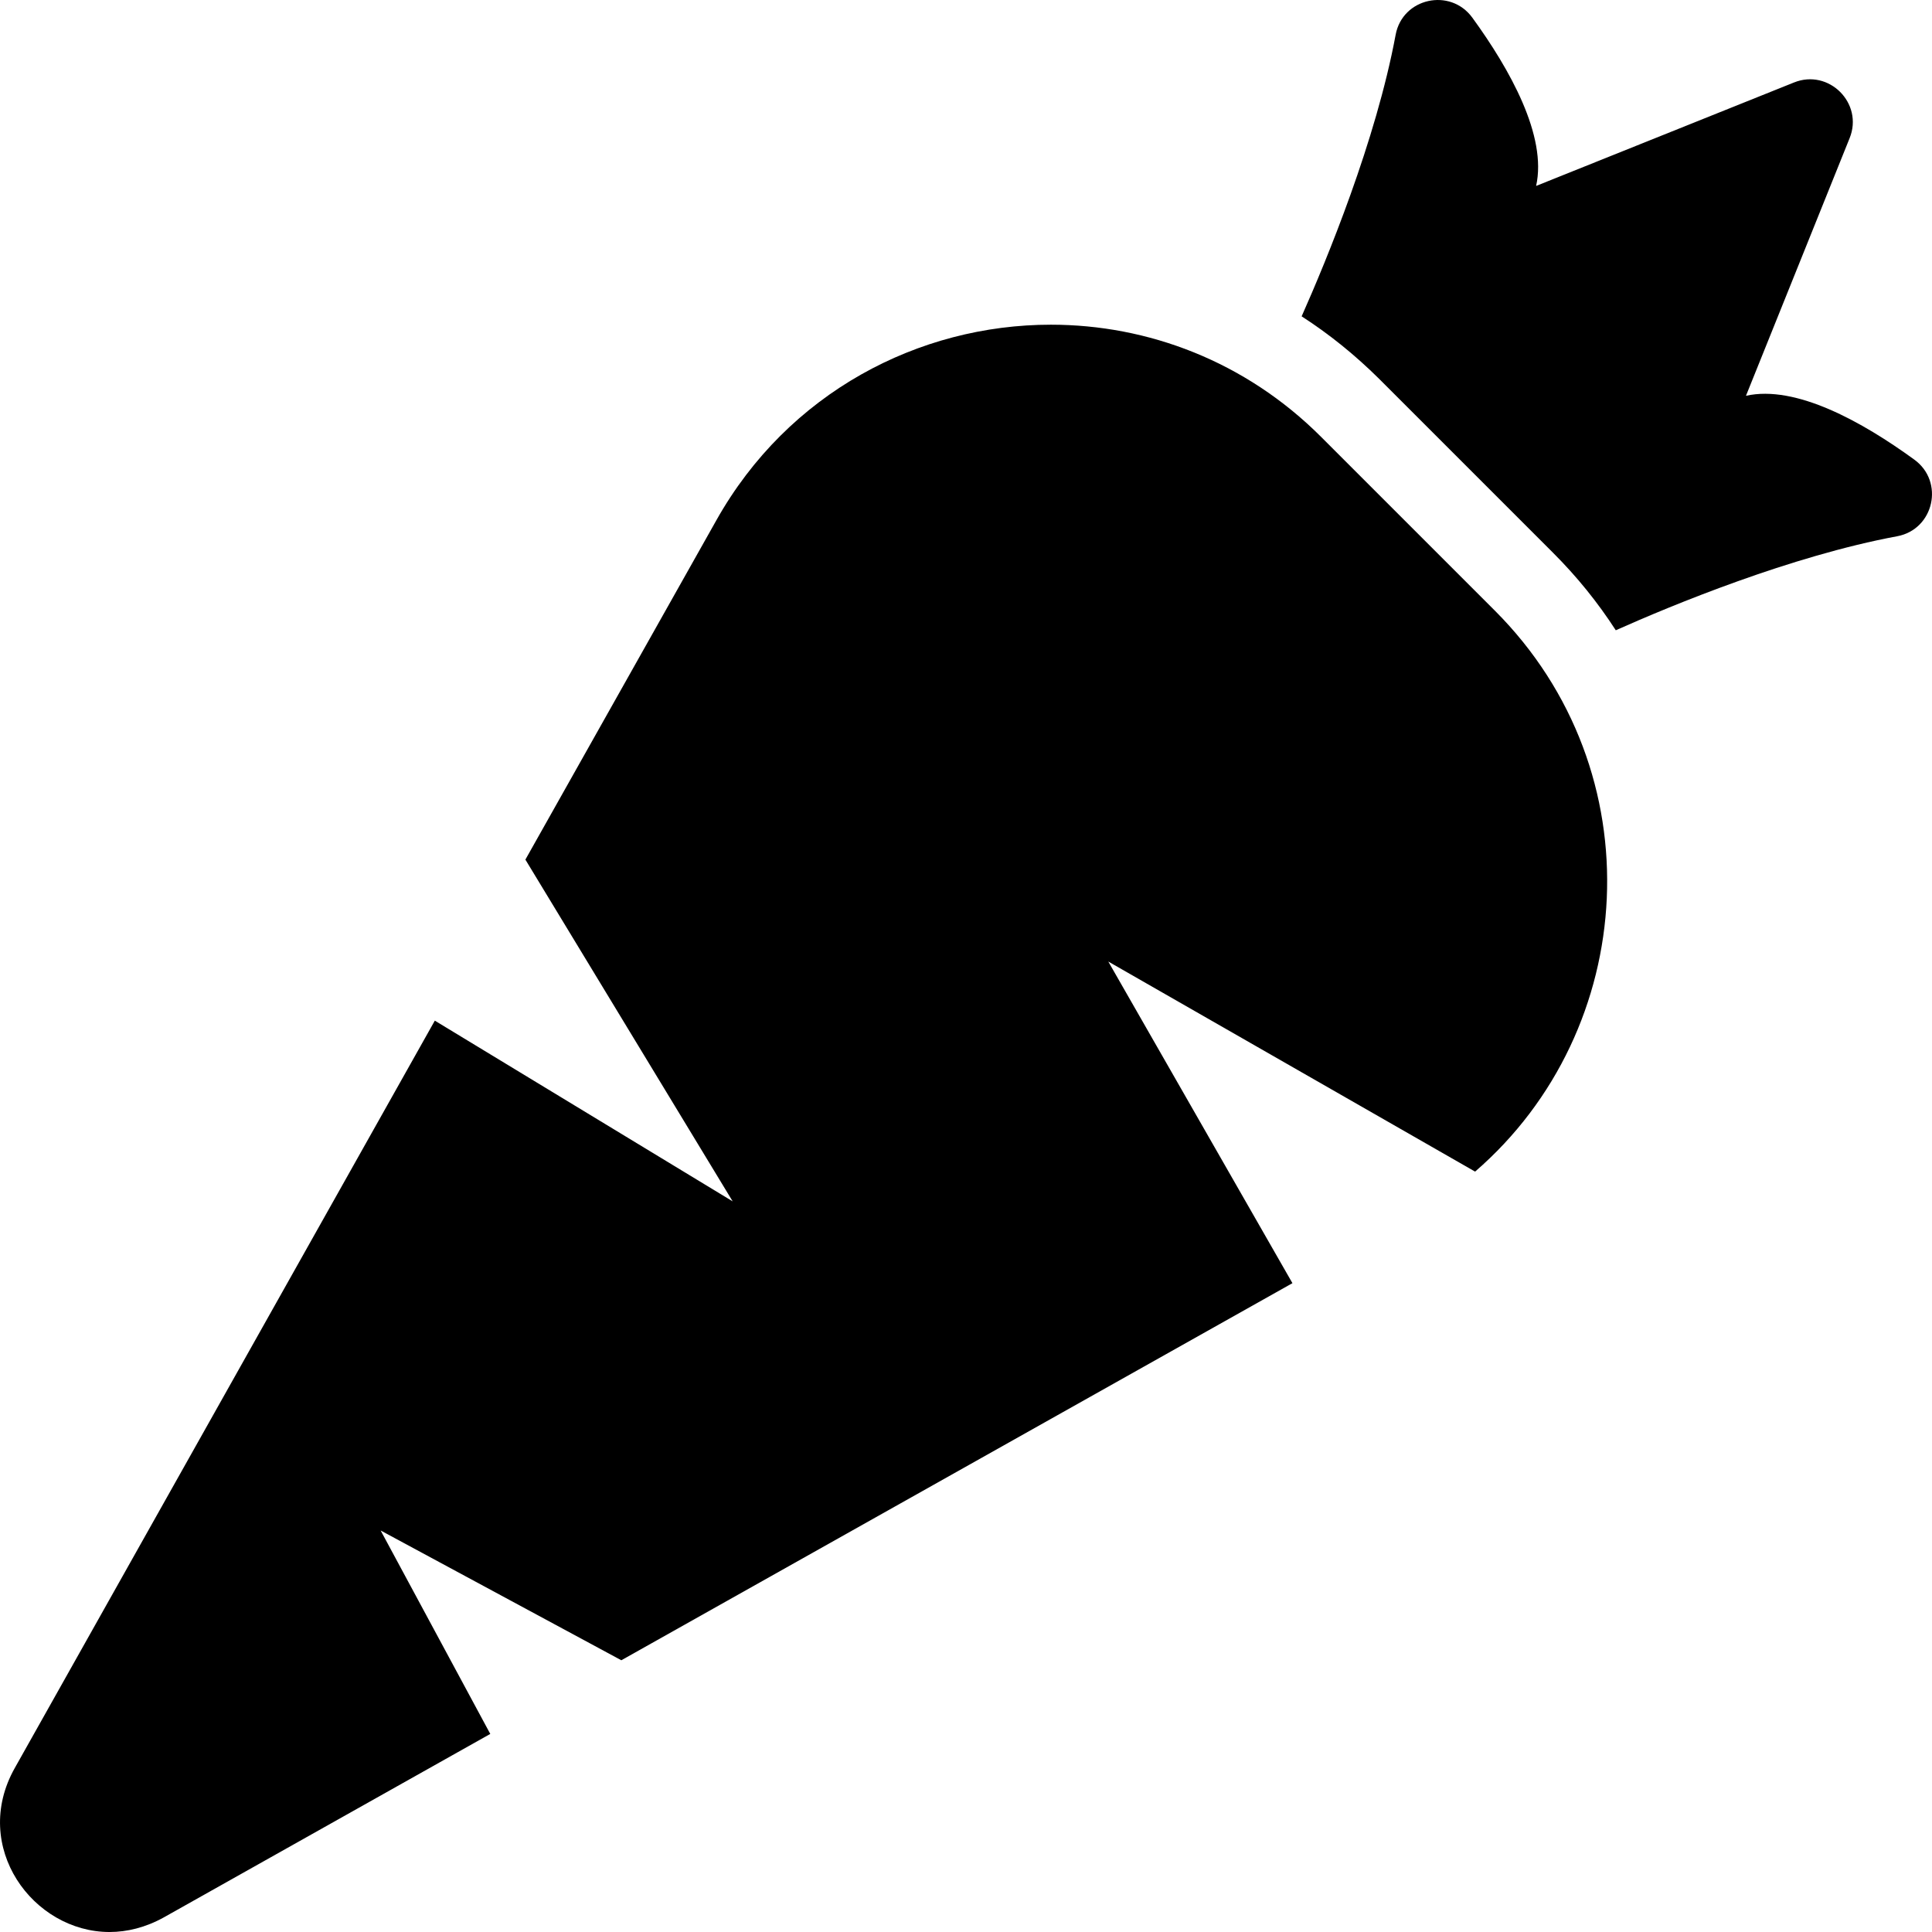
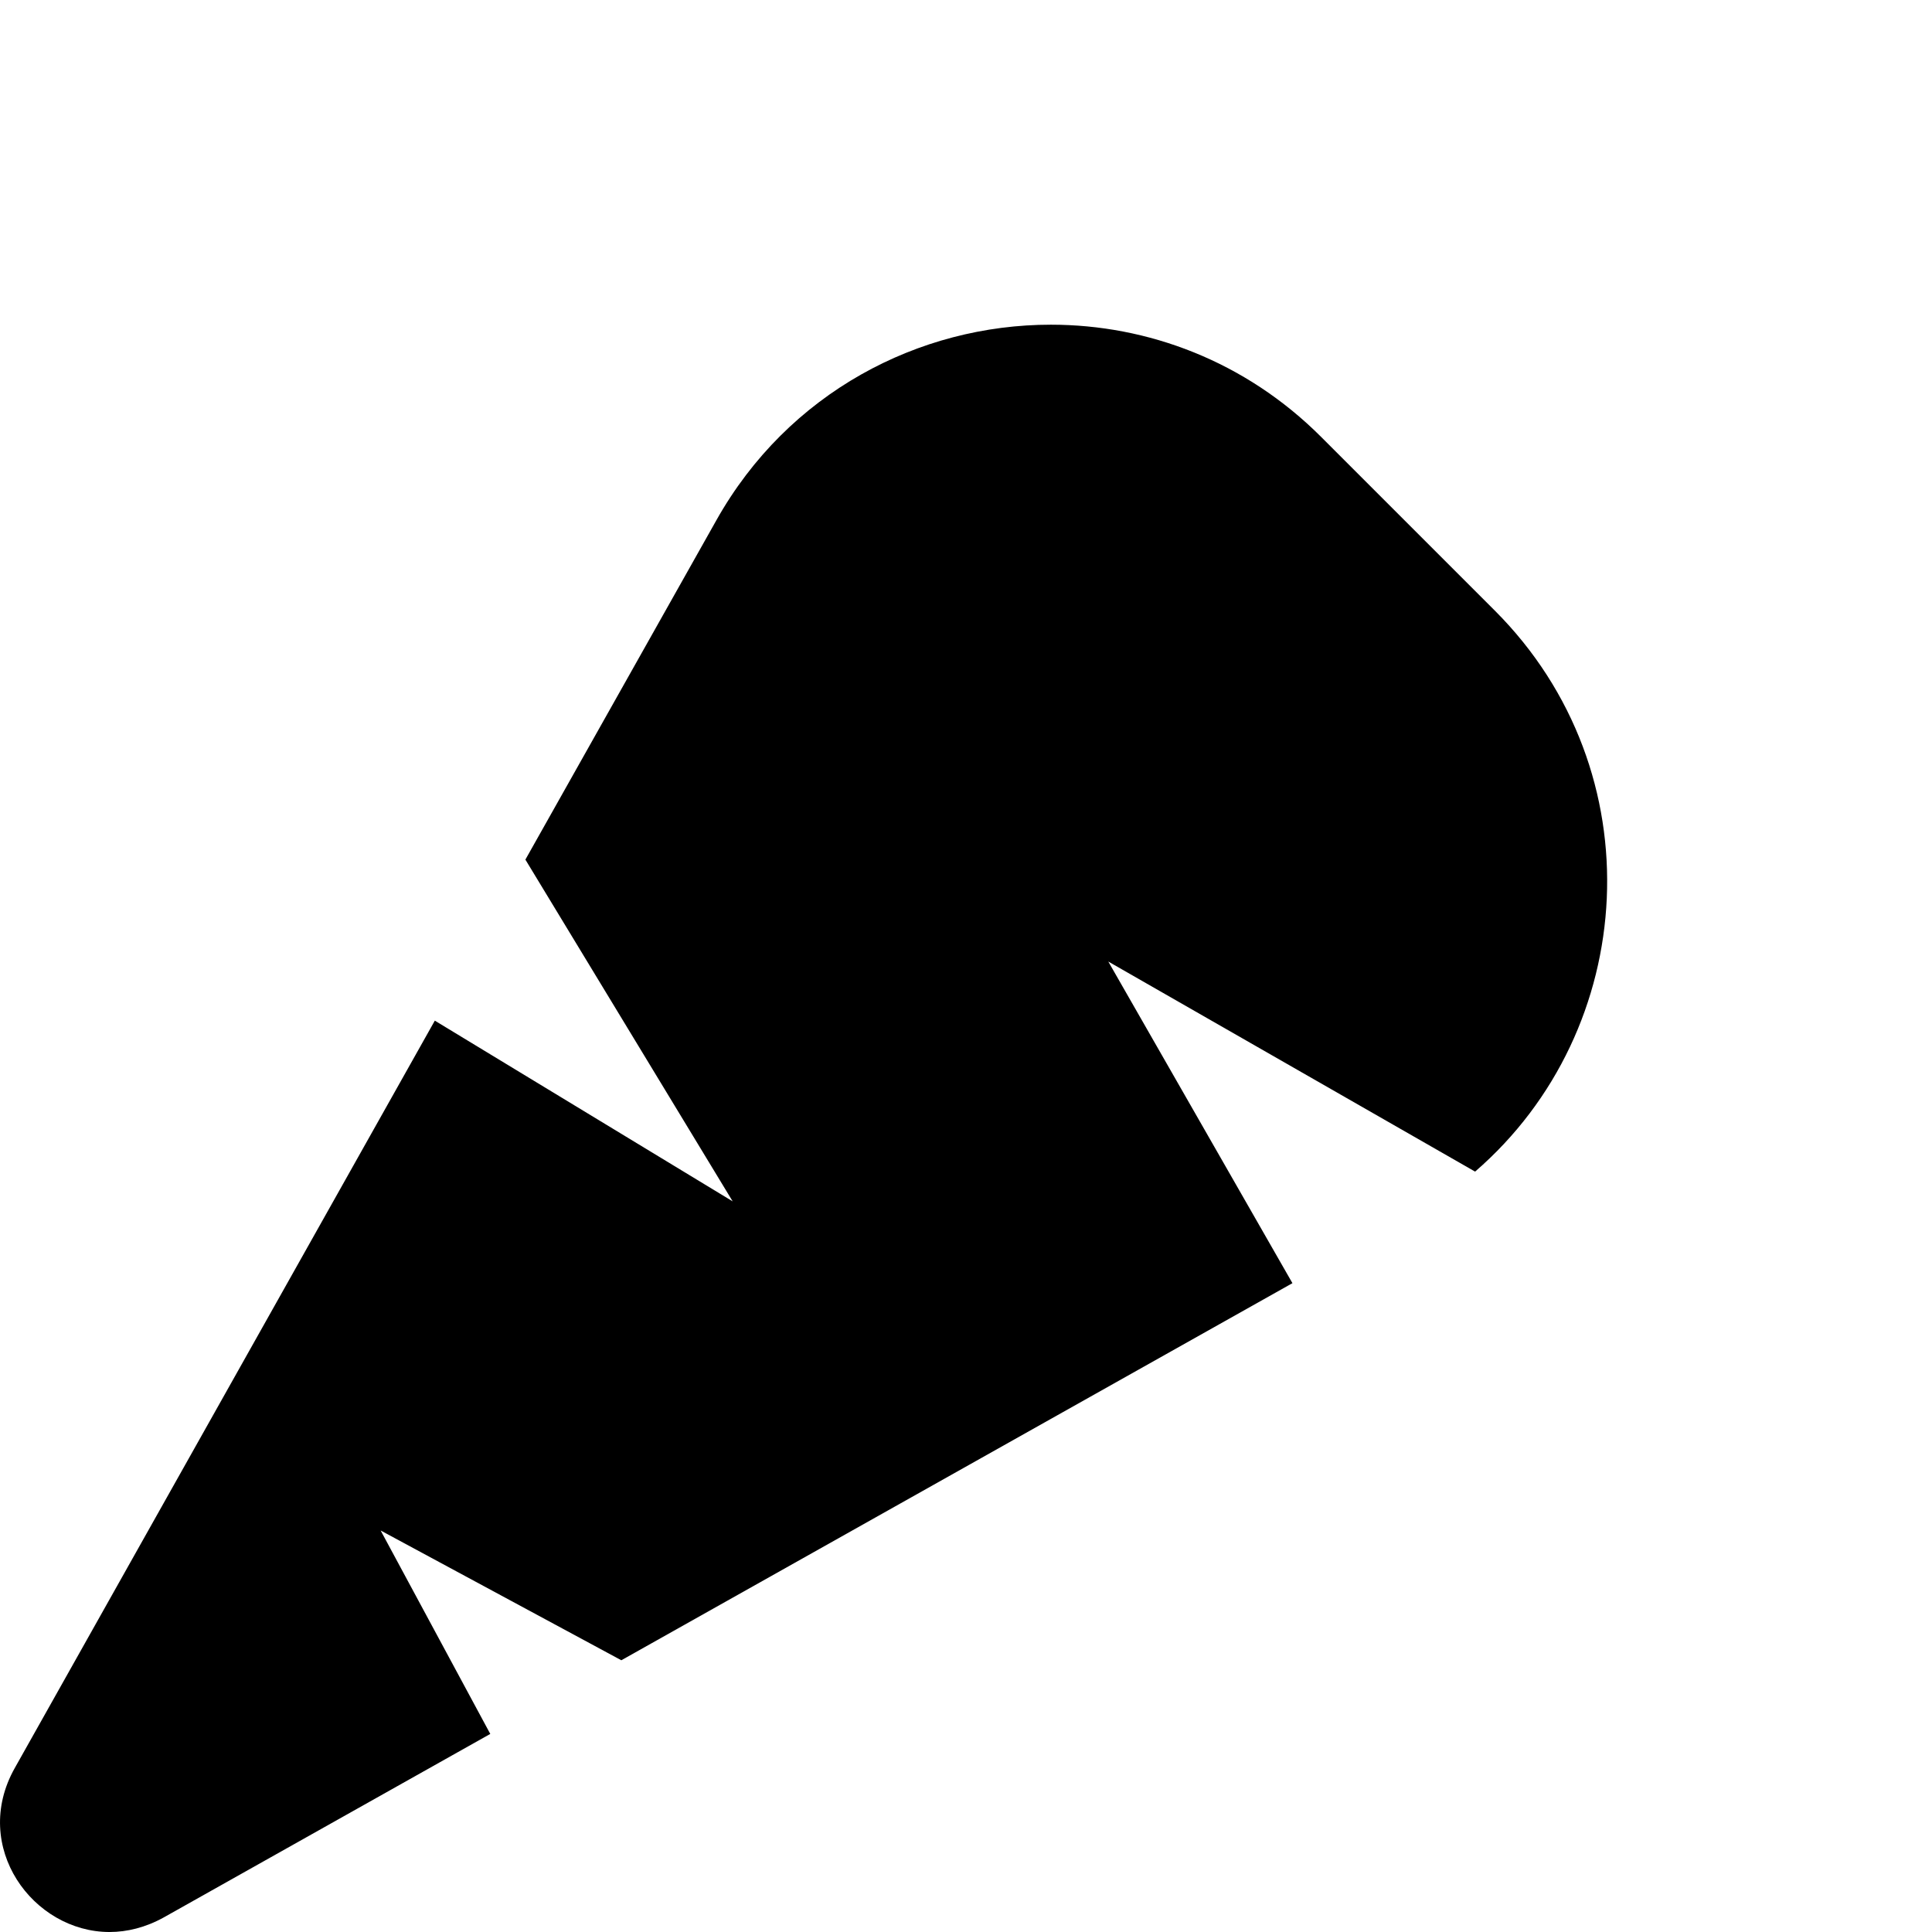
<svg xmlns="http://www.w3.org/2000/svg" version="1.1" id="Capa_1" x="0px" y="0px" width="902.228px" height="902.229px" viewBox="0 0 902.228 902.229" style="enable-background:new 0 0 902.228 902.229;" xml:space="preserve">
  <g>
    <g>
-       <path d="M885.953,250.429c17.2-3.2,22.2-25.5,8-35.8c-24.199-17.6-55.3-35-78.6-29.8l48.4-120.3c6.6-16.3-9.7-32.6-26-26    l-120.4,48.3c5.2-23.3-12.2-54.4-29.8-78.6c-10.3-14.1-32.601-9.2-35.8,8c-9.2,49.5-32.2,105.2-43.9,131.5    c12.9,8.3,25,18.1,36.2,29.2l81.2,81.2c11.199,11.2,20.899,23.2,29.3,36.2C780.753,282.629,836.453,259.629,885.953,250.429z" />
      <path d="M698.153,285.229l-81.2-81.2c-35.399-35.4-81-52.4-126.199-52.4c-61.7,0-122.7,31.7-156.2,91.3l-89.2,158.5l96.8,159.6    l-139.1-84.399l-196.2,349.1c-20.6,36.7,8.5,76.5,44.3,76.5c8.2,0,16.8-2.1,25.3-6.8l152.5-85.7l-51.2-95l112.4,60.601    l313.4-176.101l-86-150.2l171.3,98.101C765.453,480.929,773.153,360.329,698.153,285.229z" />
    </g>
  </g>
  <g>
</g>
  <g>
</g>
  <g>
</g>
  <g>
</g>
  <g>
</g>
  <g>
</g>
  <g>
</g>
  <g>
</g>
  <g>
</g>
  <g>
</g>
  <g>
</g>
  <g>
</g>
  <g>
</g>
  <g>
</g>
  <g>
</g>
</svg>